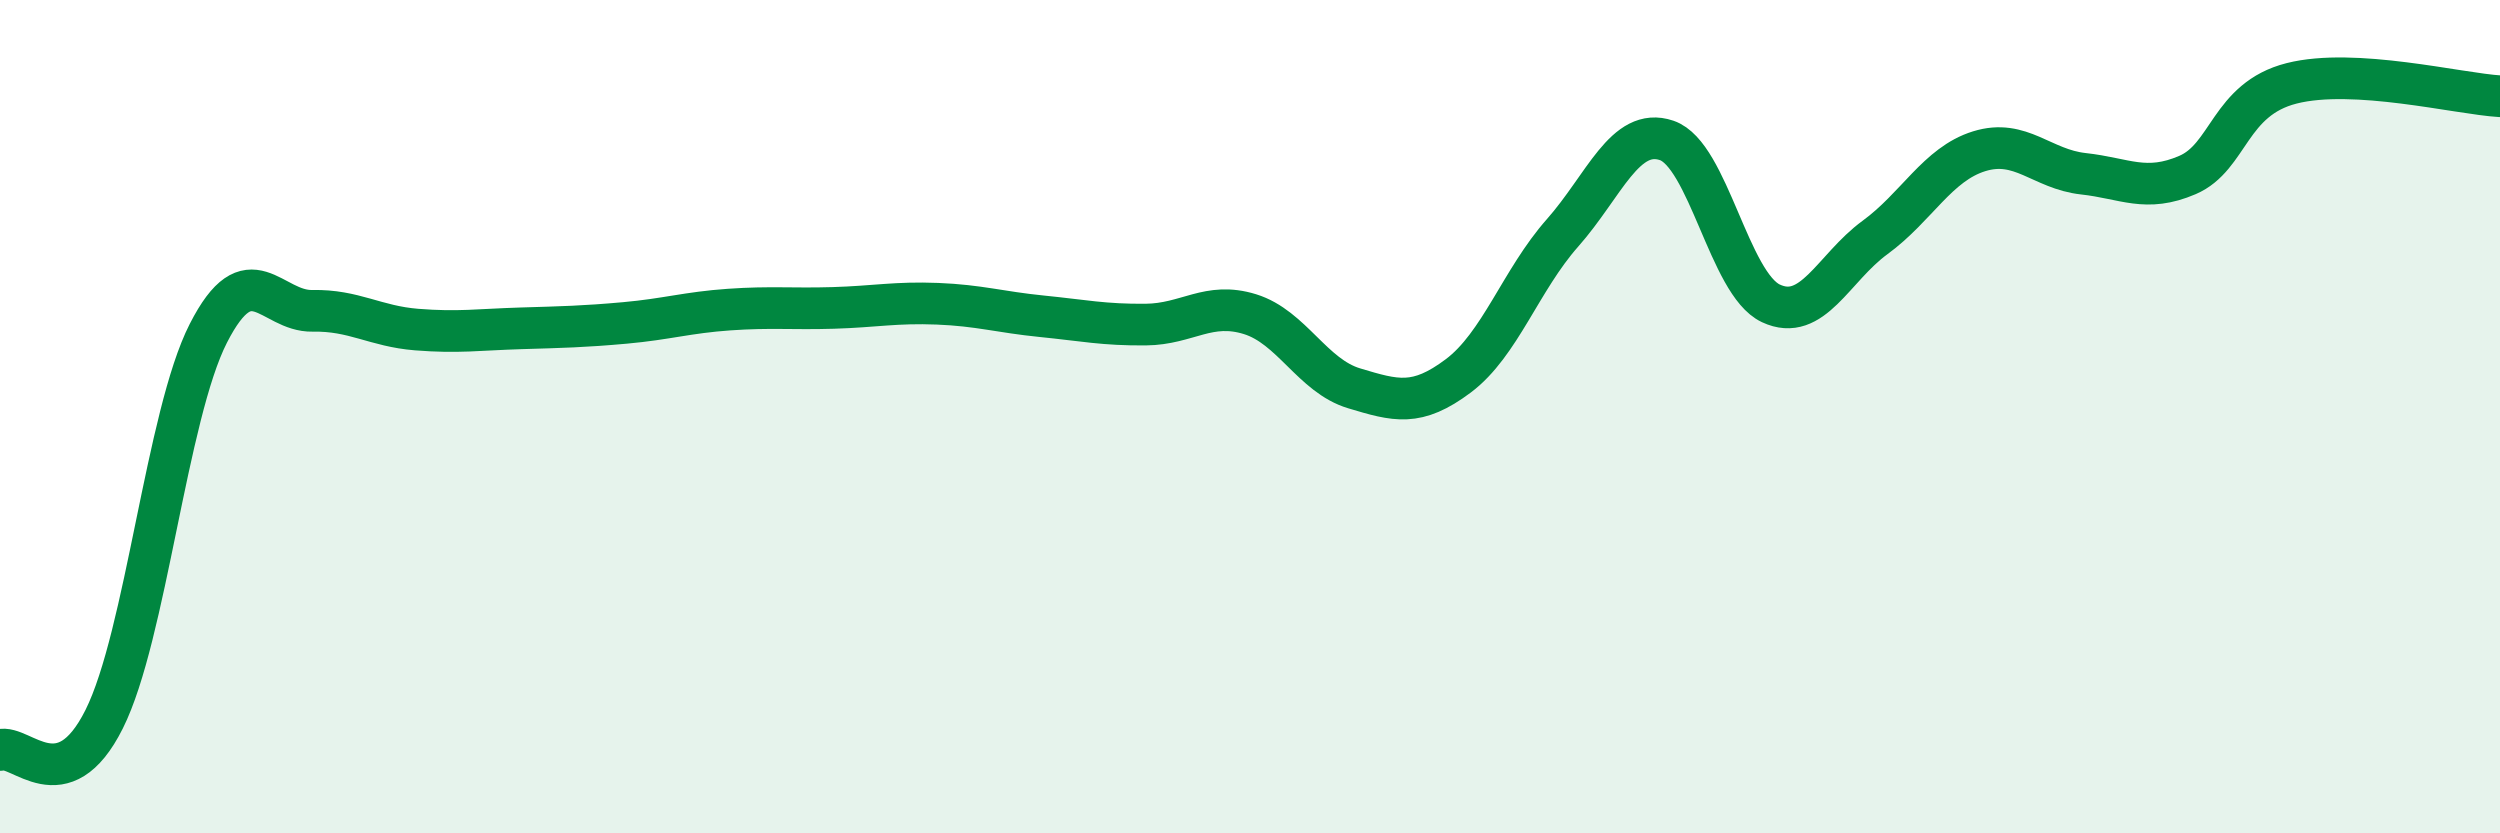
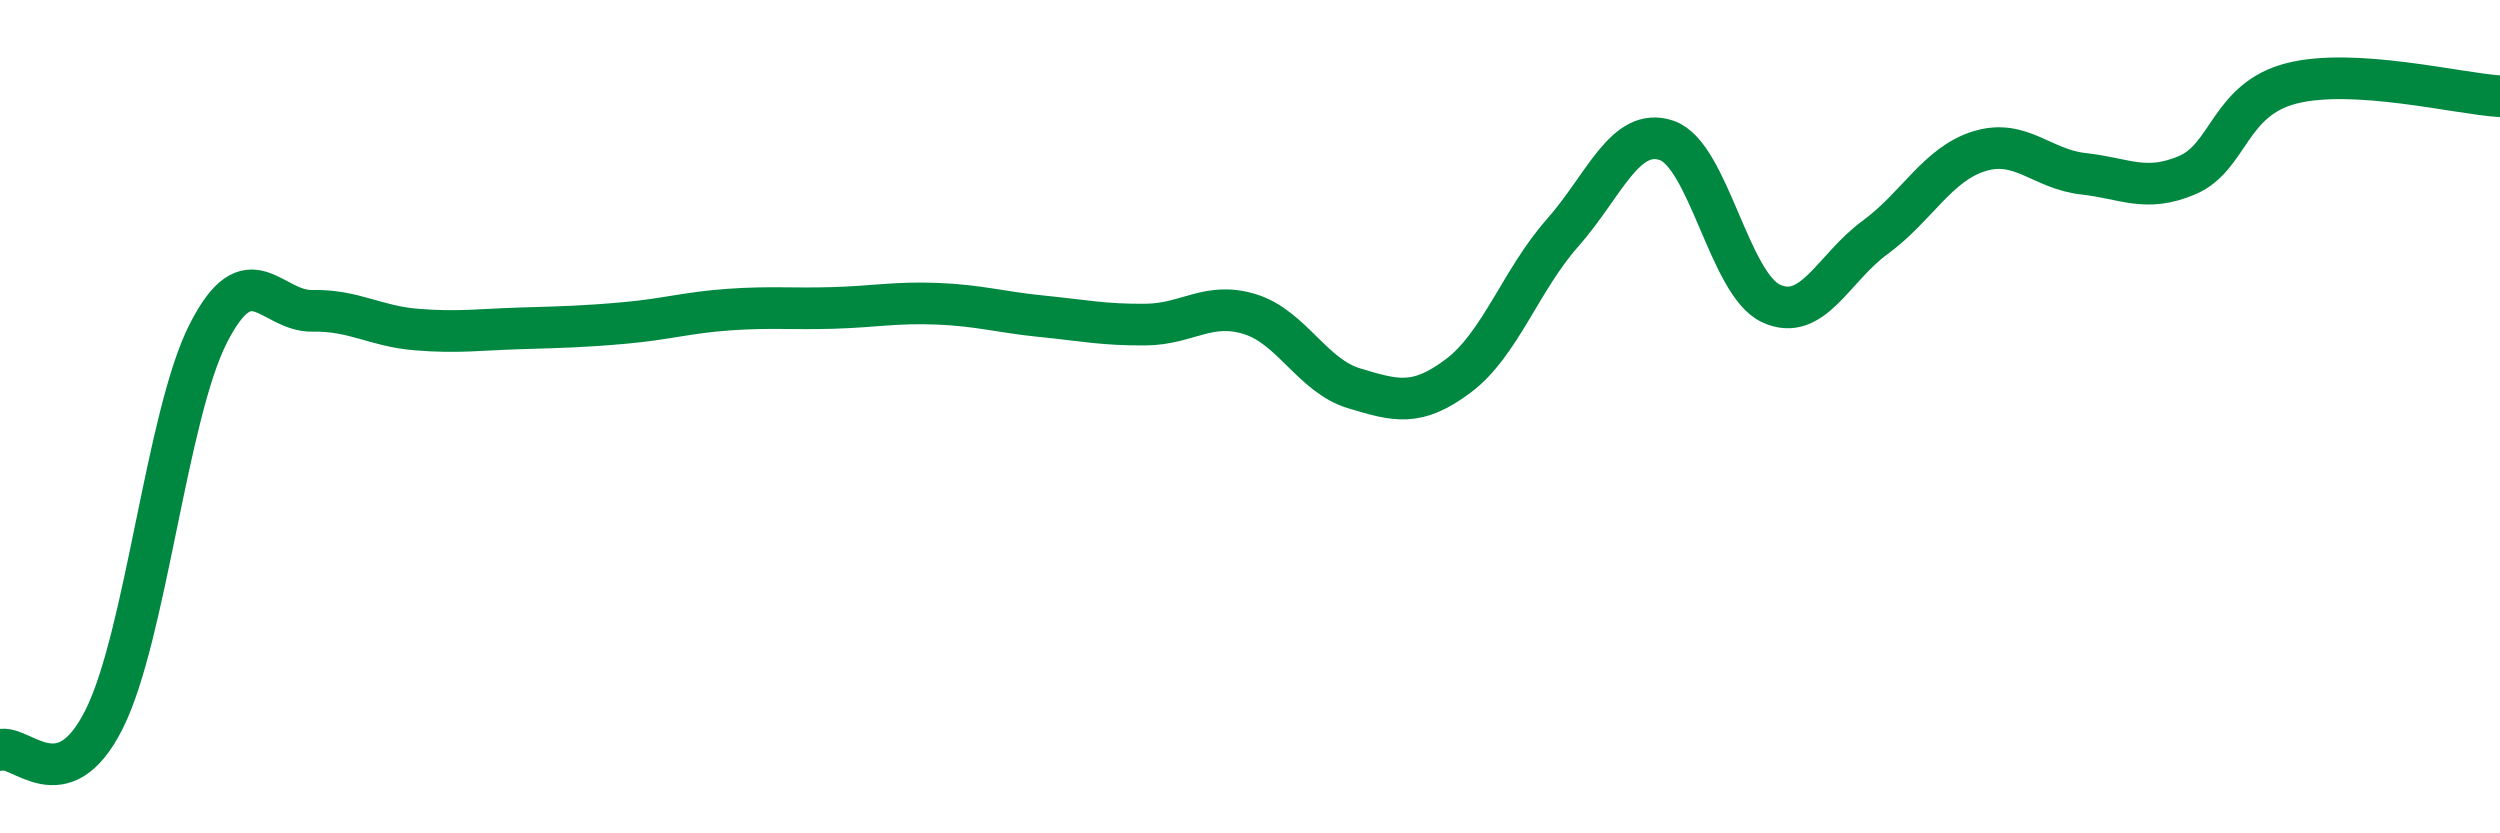
<svg xmlns="http://www.w3.org/2000/svg" width="60" height="20" viewBox="0 0 60 20">
-   <path d="M 0,18 C 0.5,17.85 1.5,19.26 2.5,17.26 C 3.5,15.26 4,9.96 5,8 C 6,6.04 6.5,7.48 7.5,7.46 C 8.5,7.44 9,7.83 10,7.91 C 11,7.99 11.5,7.91 12.5,7.88 C 13.5,7.85 14,7.84 15,7.75 C 16,7.66 16.5,7.5 17.5,7.43 C 18.5,7.36 19,7.42 20,7.39 C 21,7.36 21.5,7.25 22.5,7.29 C 23.5,7.33 24,7.49 25,7.59 C 26,7.69 26.5,7.8 27.5,7.79 C 28.5,7.78 29,7.23 30,7.54 C 31,7.85 31.5,9.02 32.5,9.32 C 33.5,9.62 34,9.77 35,9.02 C 36,8.27 36.5,6.72 37.5,5.59 C 38.5,4.46 39,3.03 40,3.37 C 41,3.71 41.5,6.81 42.5,7.28 C 43.5,7.75 44,6.43 45,5.7 C 46,4.97 46.5,3.94 47.5,3.63 C 48.5,3.32 49,4.06 50,4.17 C 51,4.28 51.5,4.63 52.5,4.2 C 53.5,3.77 53.5,2.38 55,2 C 56.5,1.62 59,2.25 60,2.31L60 20L0 20Z" fill="#008740" opacity="0.1" stroke-linecap="round" stroke-linejoin="round" />
  <path d="M 0,18 C 0.5,17.85 1.5,19.26 2.5,17.26 C 3.5,15.26 4,9.96 5,8 C 6,6.04 6.5,7.48 7.5,7.46 C 8.5,7.44 9,7.83 10,7.91 C 11,7.99 11.5,7.91 12.5,7.88 C 13.5,7.85 14,7.84 15,7.75 C 16,7.66 16.5,7.5 17.5,7.43 C 18.5,7.36 19,7.42 20,7.39 C 21,7.36 21.5,7.25 22.5,7.29 C 23.5,7.33 24,7.49 25,7.59 C 26,7.69 26.5,7.8 27.5,7.79 C 28.5,7.78 29,7.23 30,7.54 C 31,7.85 31.5,9.02 32.5,9.32 C 33.5,9.62 34,9.77 35,9.02 C 36,8.27 36.5,6.72 37.5,5.59 C 38.5,4.46 39,3.03 40,3.37 C 41,3.71 41.5,6.81 42.5,7.28 C 43.5,7.75 44,6.43 45,5.7 C 46,4.97 46.5,3.94 47.5,3.63 C 48.5,3.32 49,4.06 50,4.17 C 51,4.28 51.5,4.63 52.5,4.2 C 53.5,3.77 53.5,2.38 55,2 C 56.5,1.62 59,2.25 60,2.31" stroke="#008740" stroke-width="1" fill="none" stroke-linecap="round" stroke-linejoin="round" />
</svg>